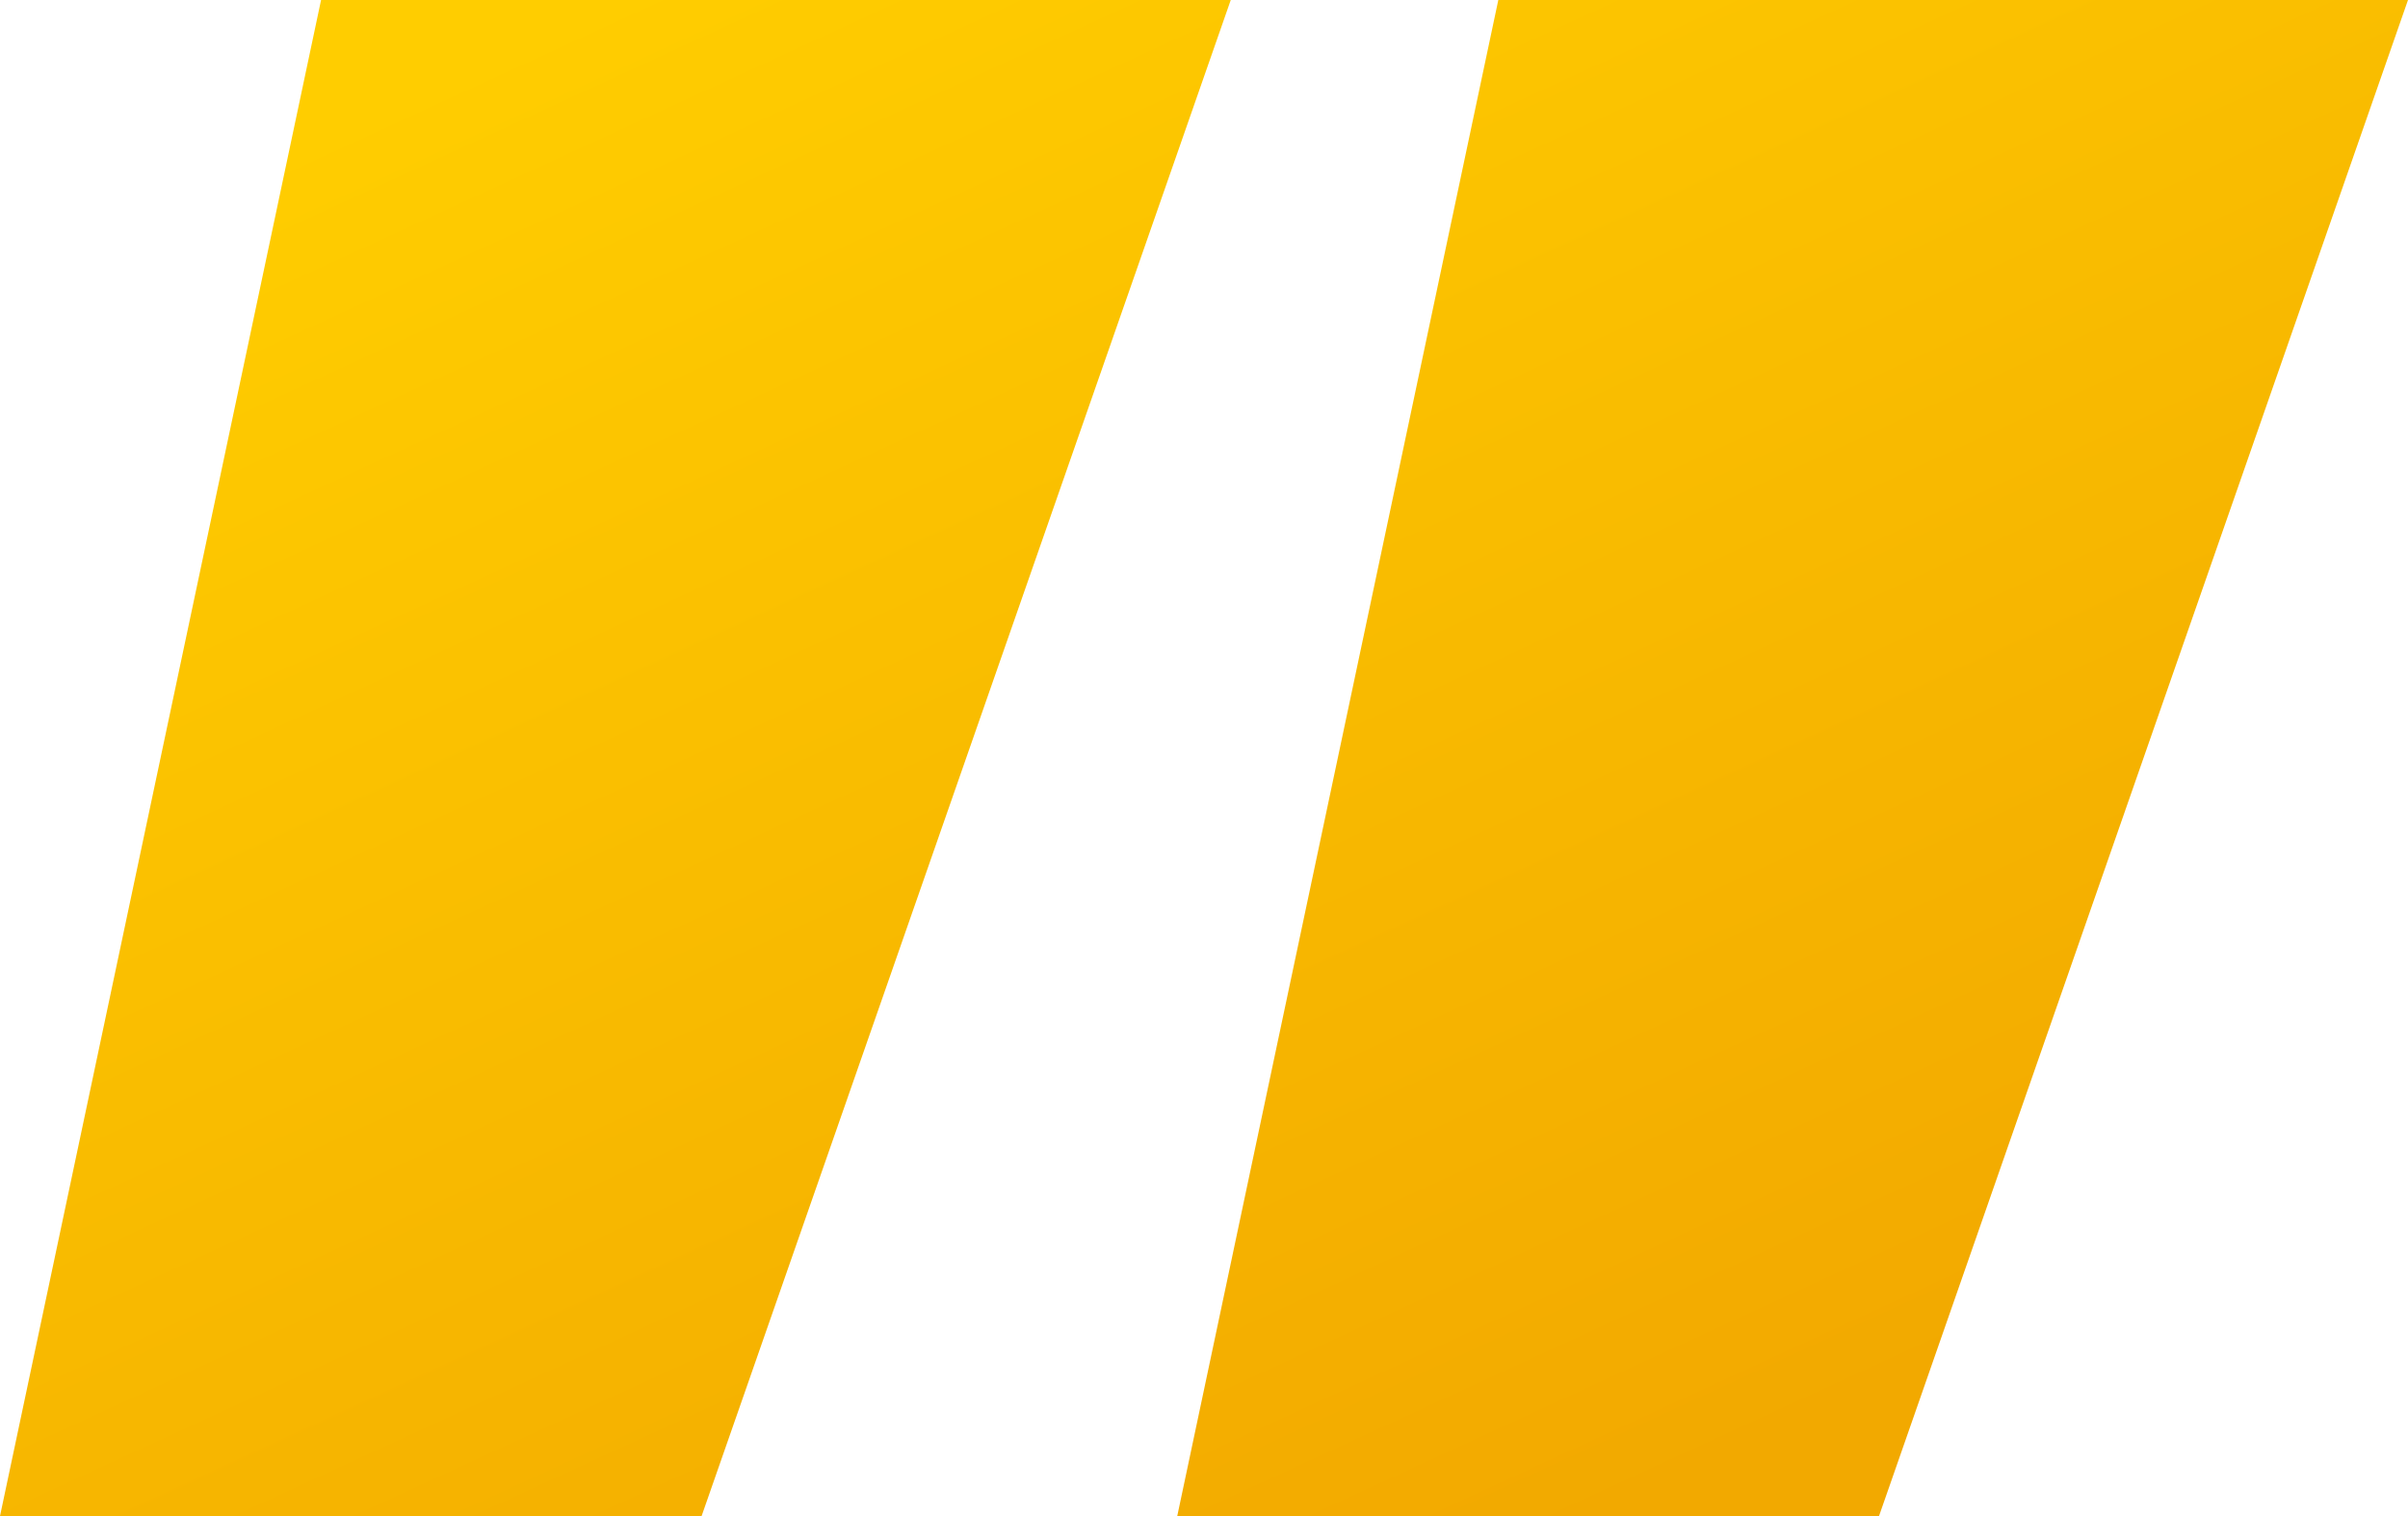
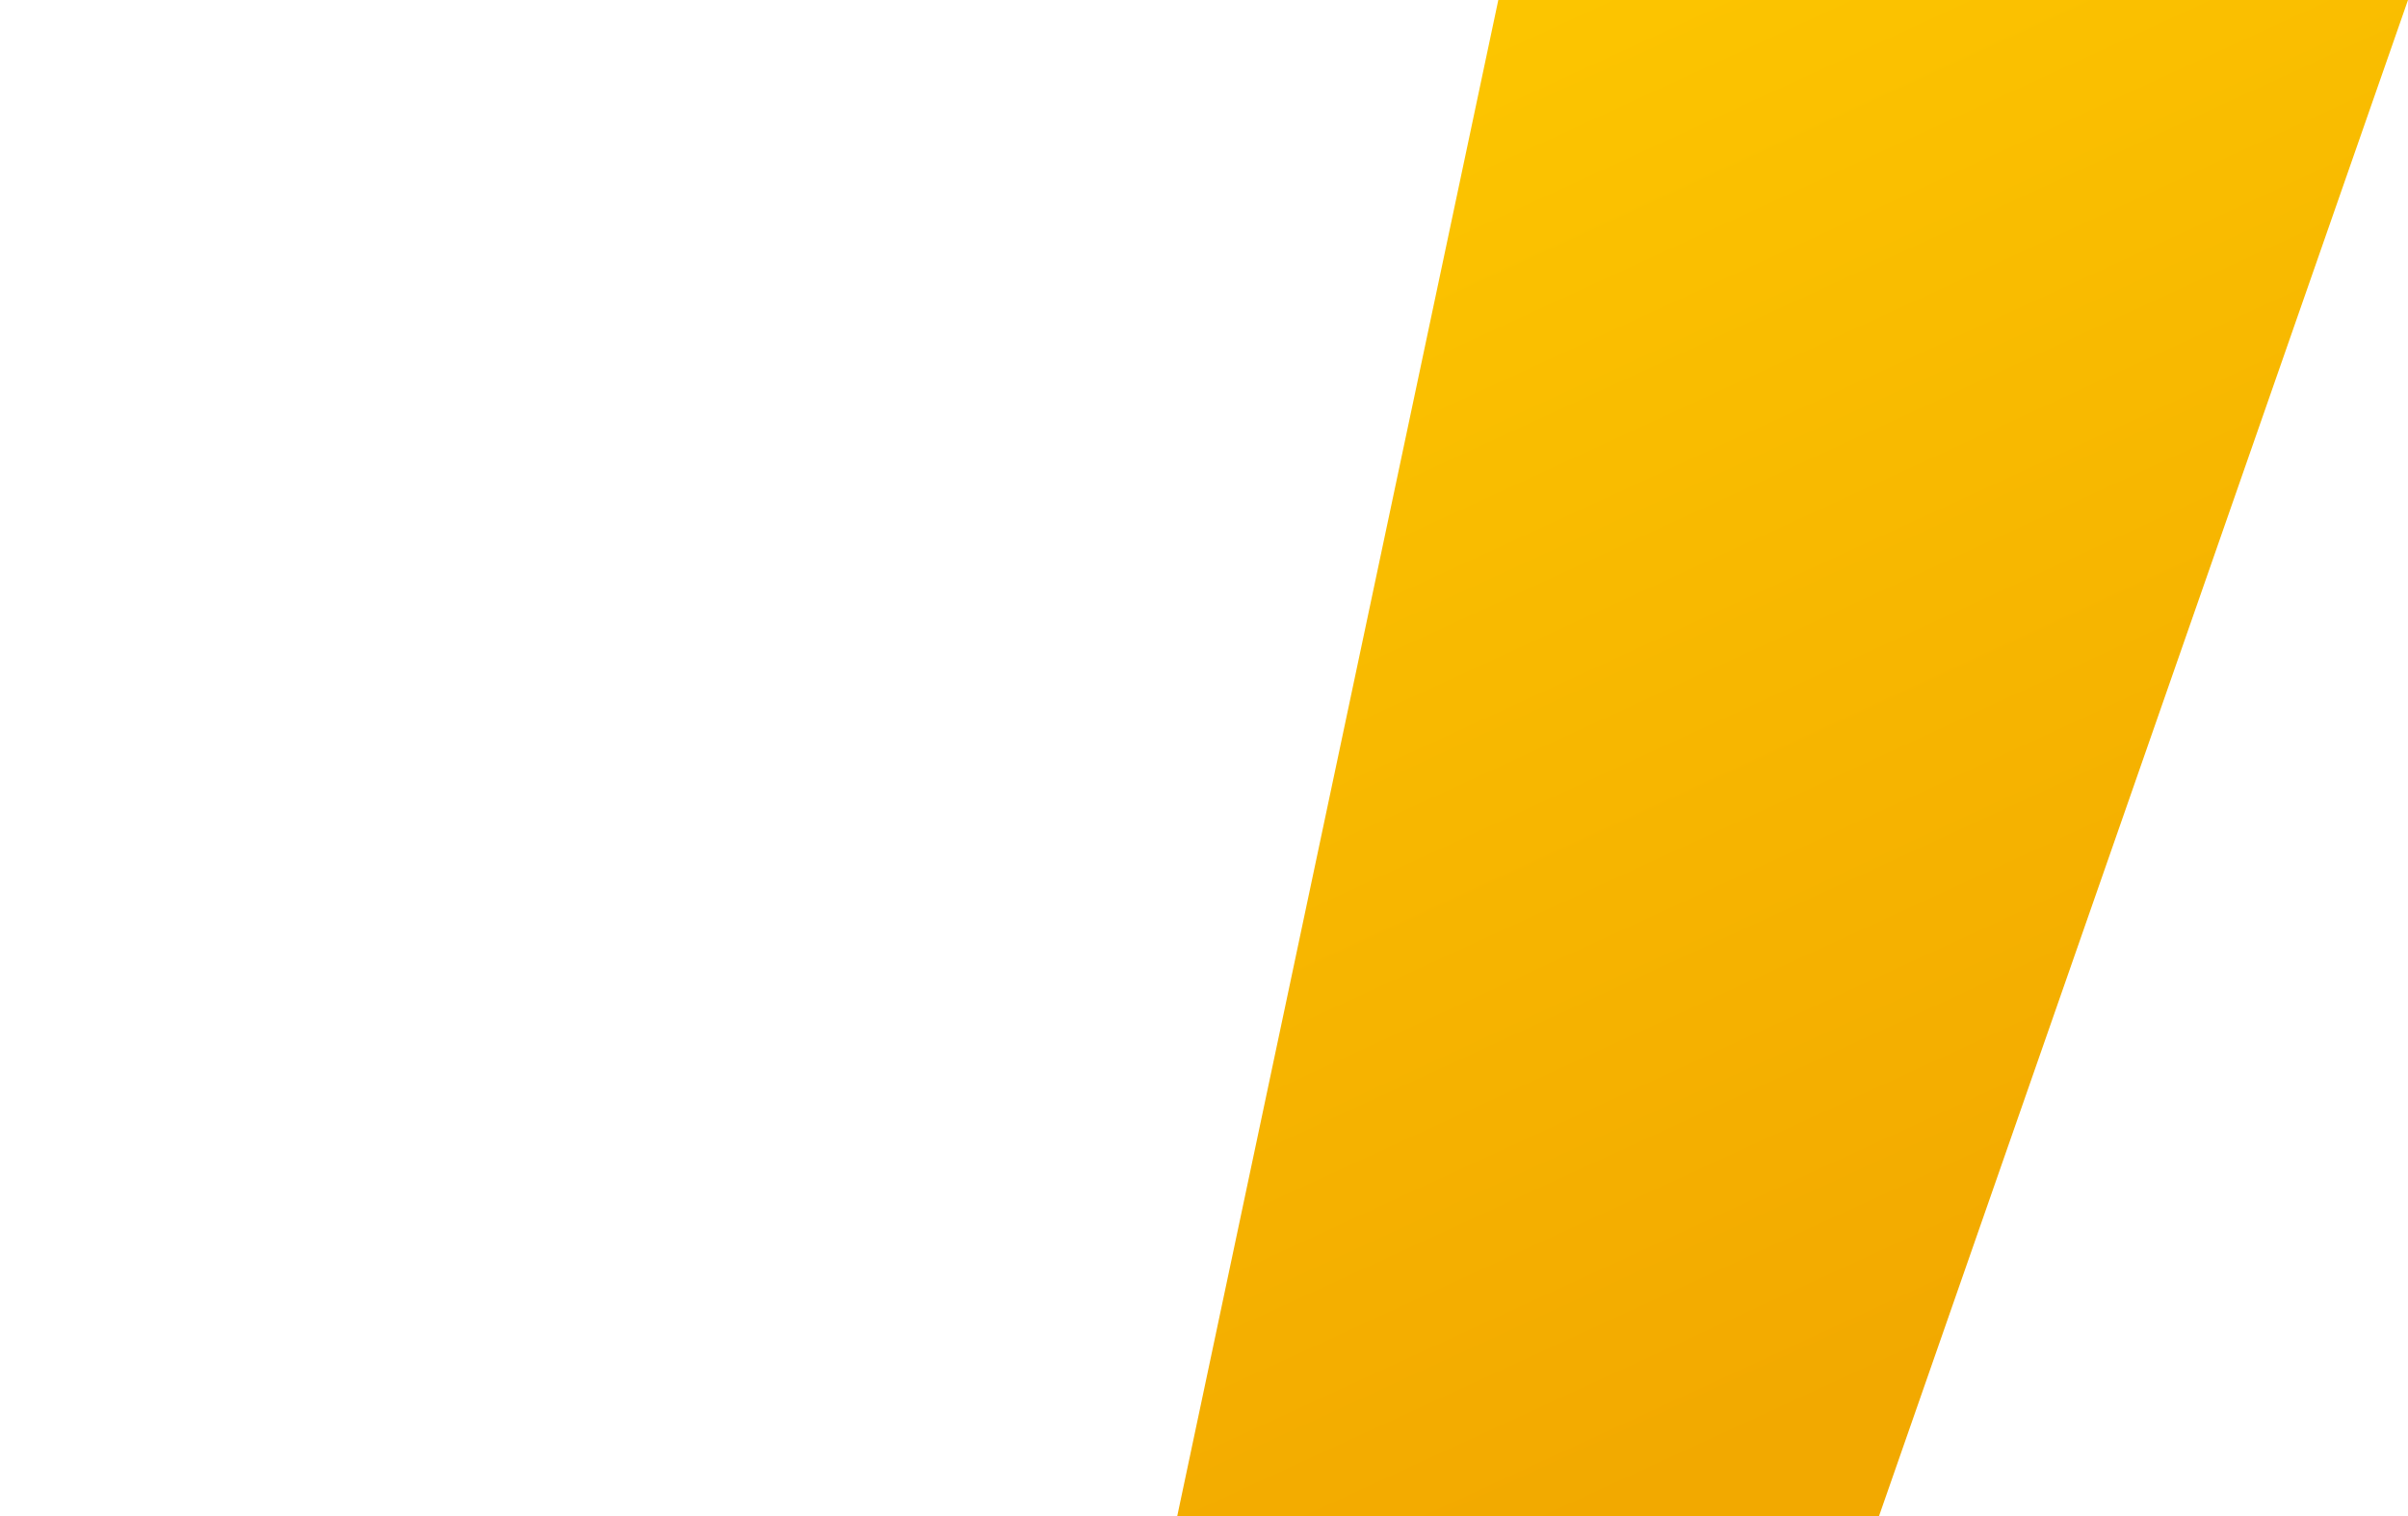
<svg xmlns="http://www.w3.org/2000/svg" width="68.85" height="43.35" viewBox="0 0 68.85 43.35">
  <defs>
    <linearGradient id="linear-gradient" x1="0.131" x2="0.73" y2="0.93" gradientUnits="objectBoundingBox">
      <stop offset="0" stop-color="#ffcd00" />
      <stop offset="1" stop-color="#f2a900" />
    </linearGradient>
  </defs>
-   <path id="Path_81" data-name="Path 81" d="M24.135,6.85H44.2L59.325-36.5H33.315Zm-33.66,0h20.06L25.665-36.5H-.345Z" transform="translate(9.525 36.5)" fill="url(#linear-gradient)" />
+   <path id="Path_81" data-name="Path 81" d="M24.135,6.85H44.2L59.325-36.5H33.315Zm-33.66,0h20.06H-.345Z" transform="translate(9.525 36.5)" fill="url(#linear-gradient)" />
</svg>